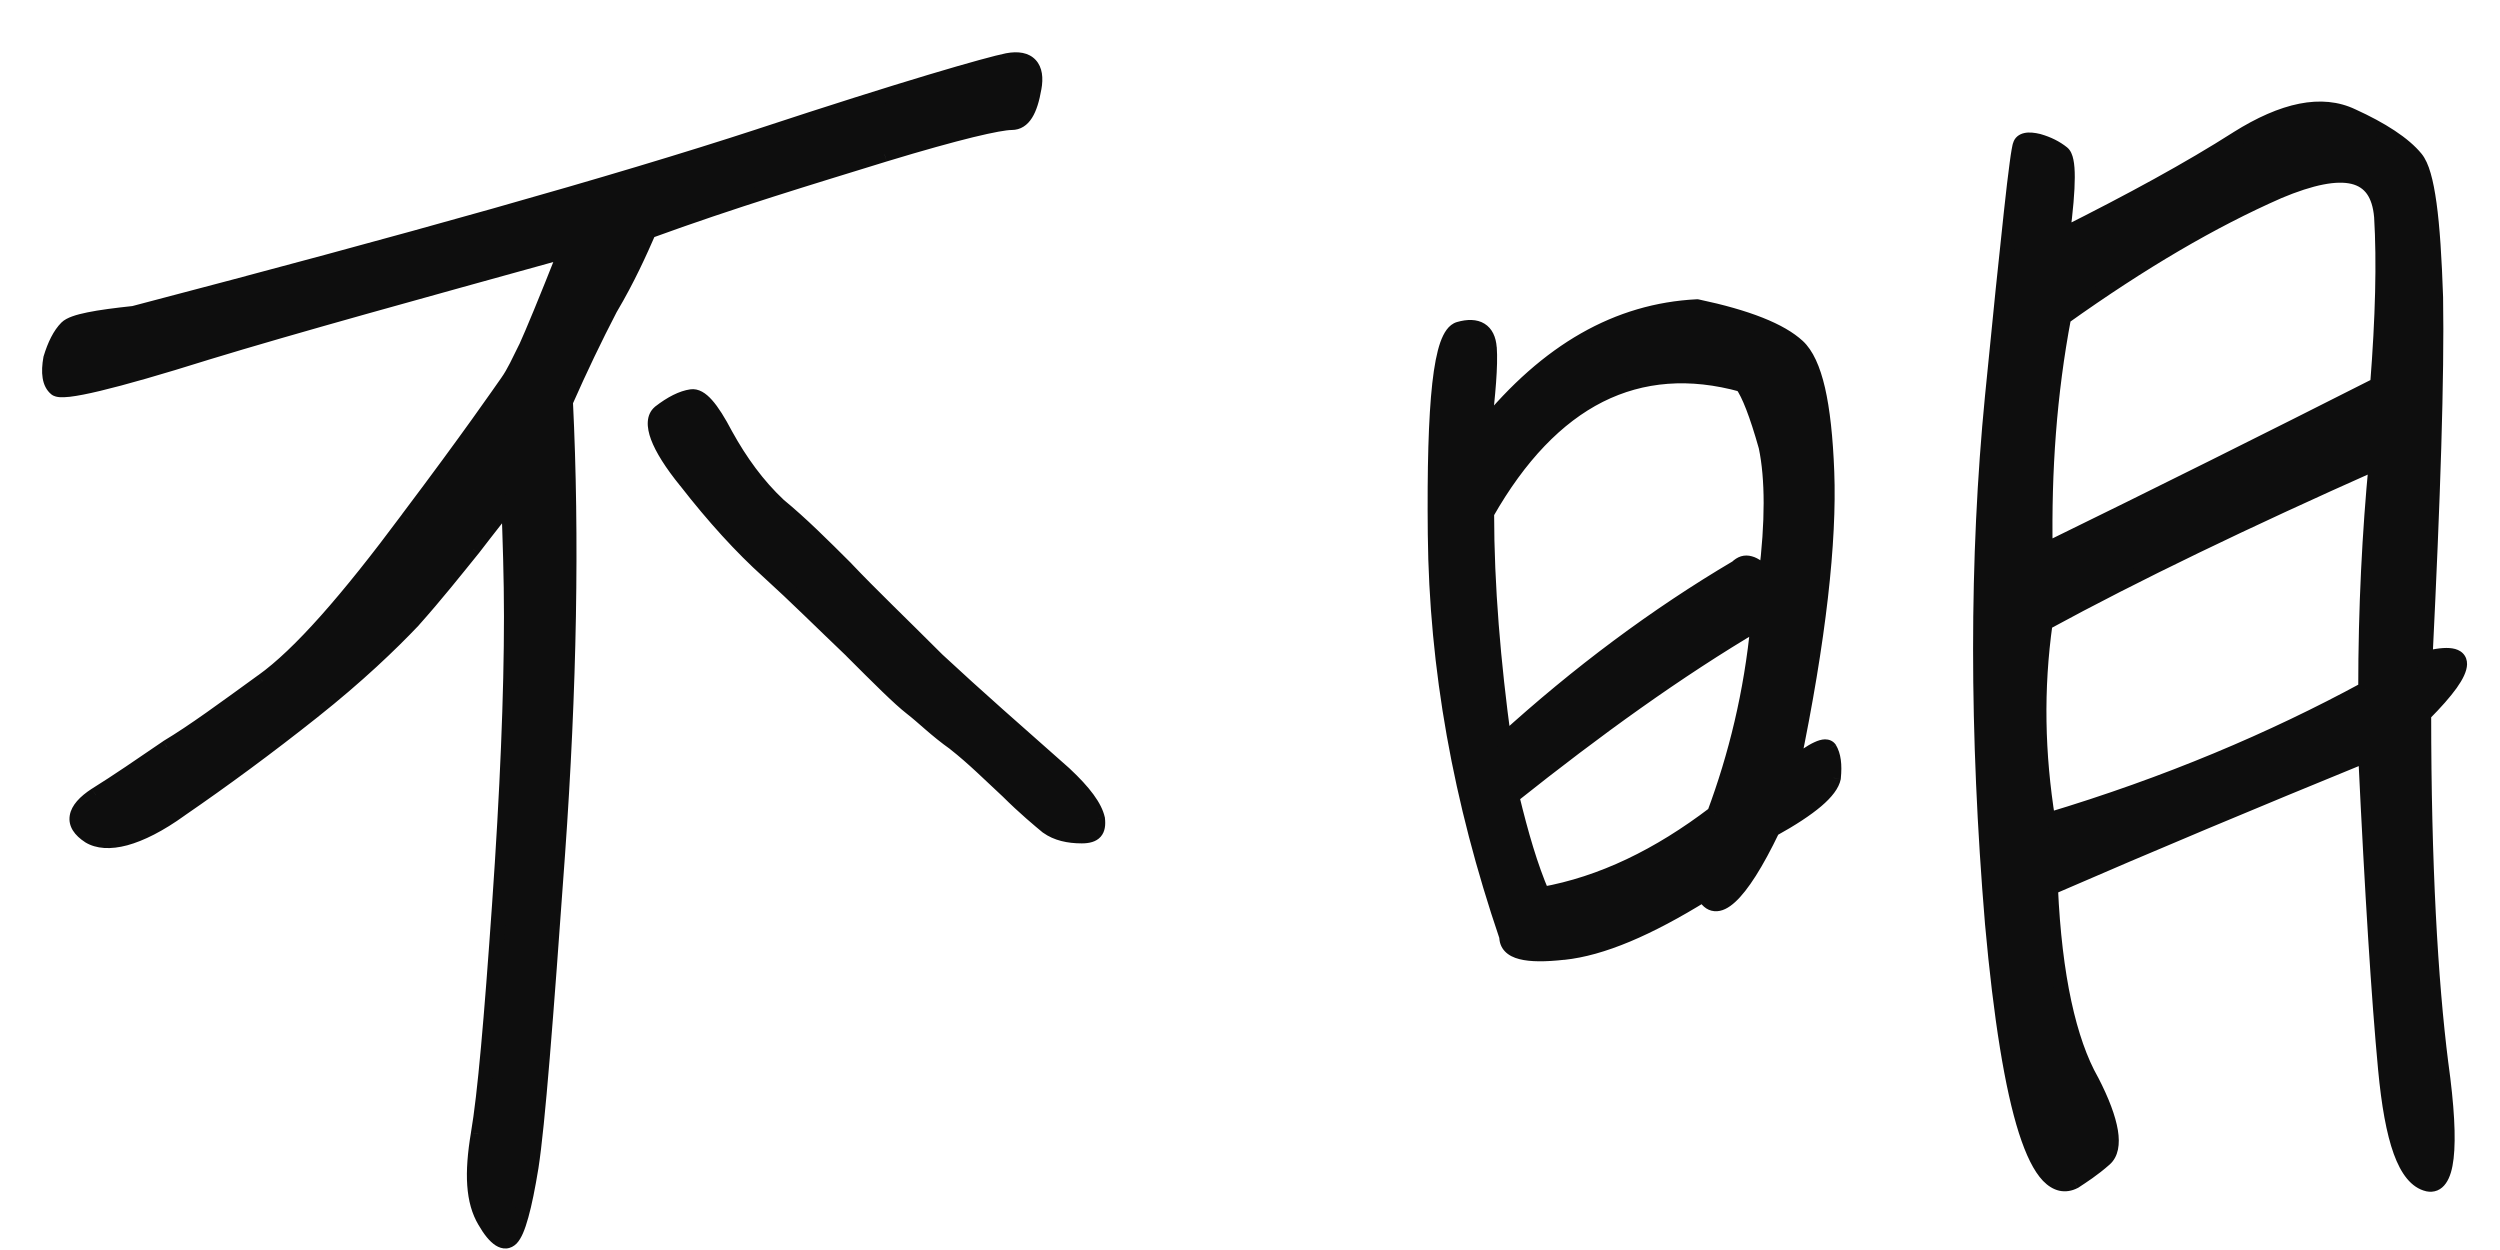
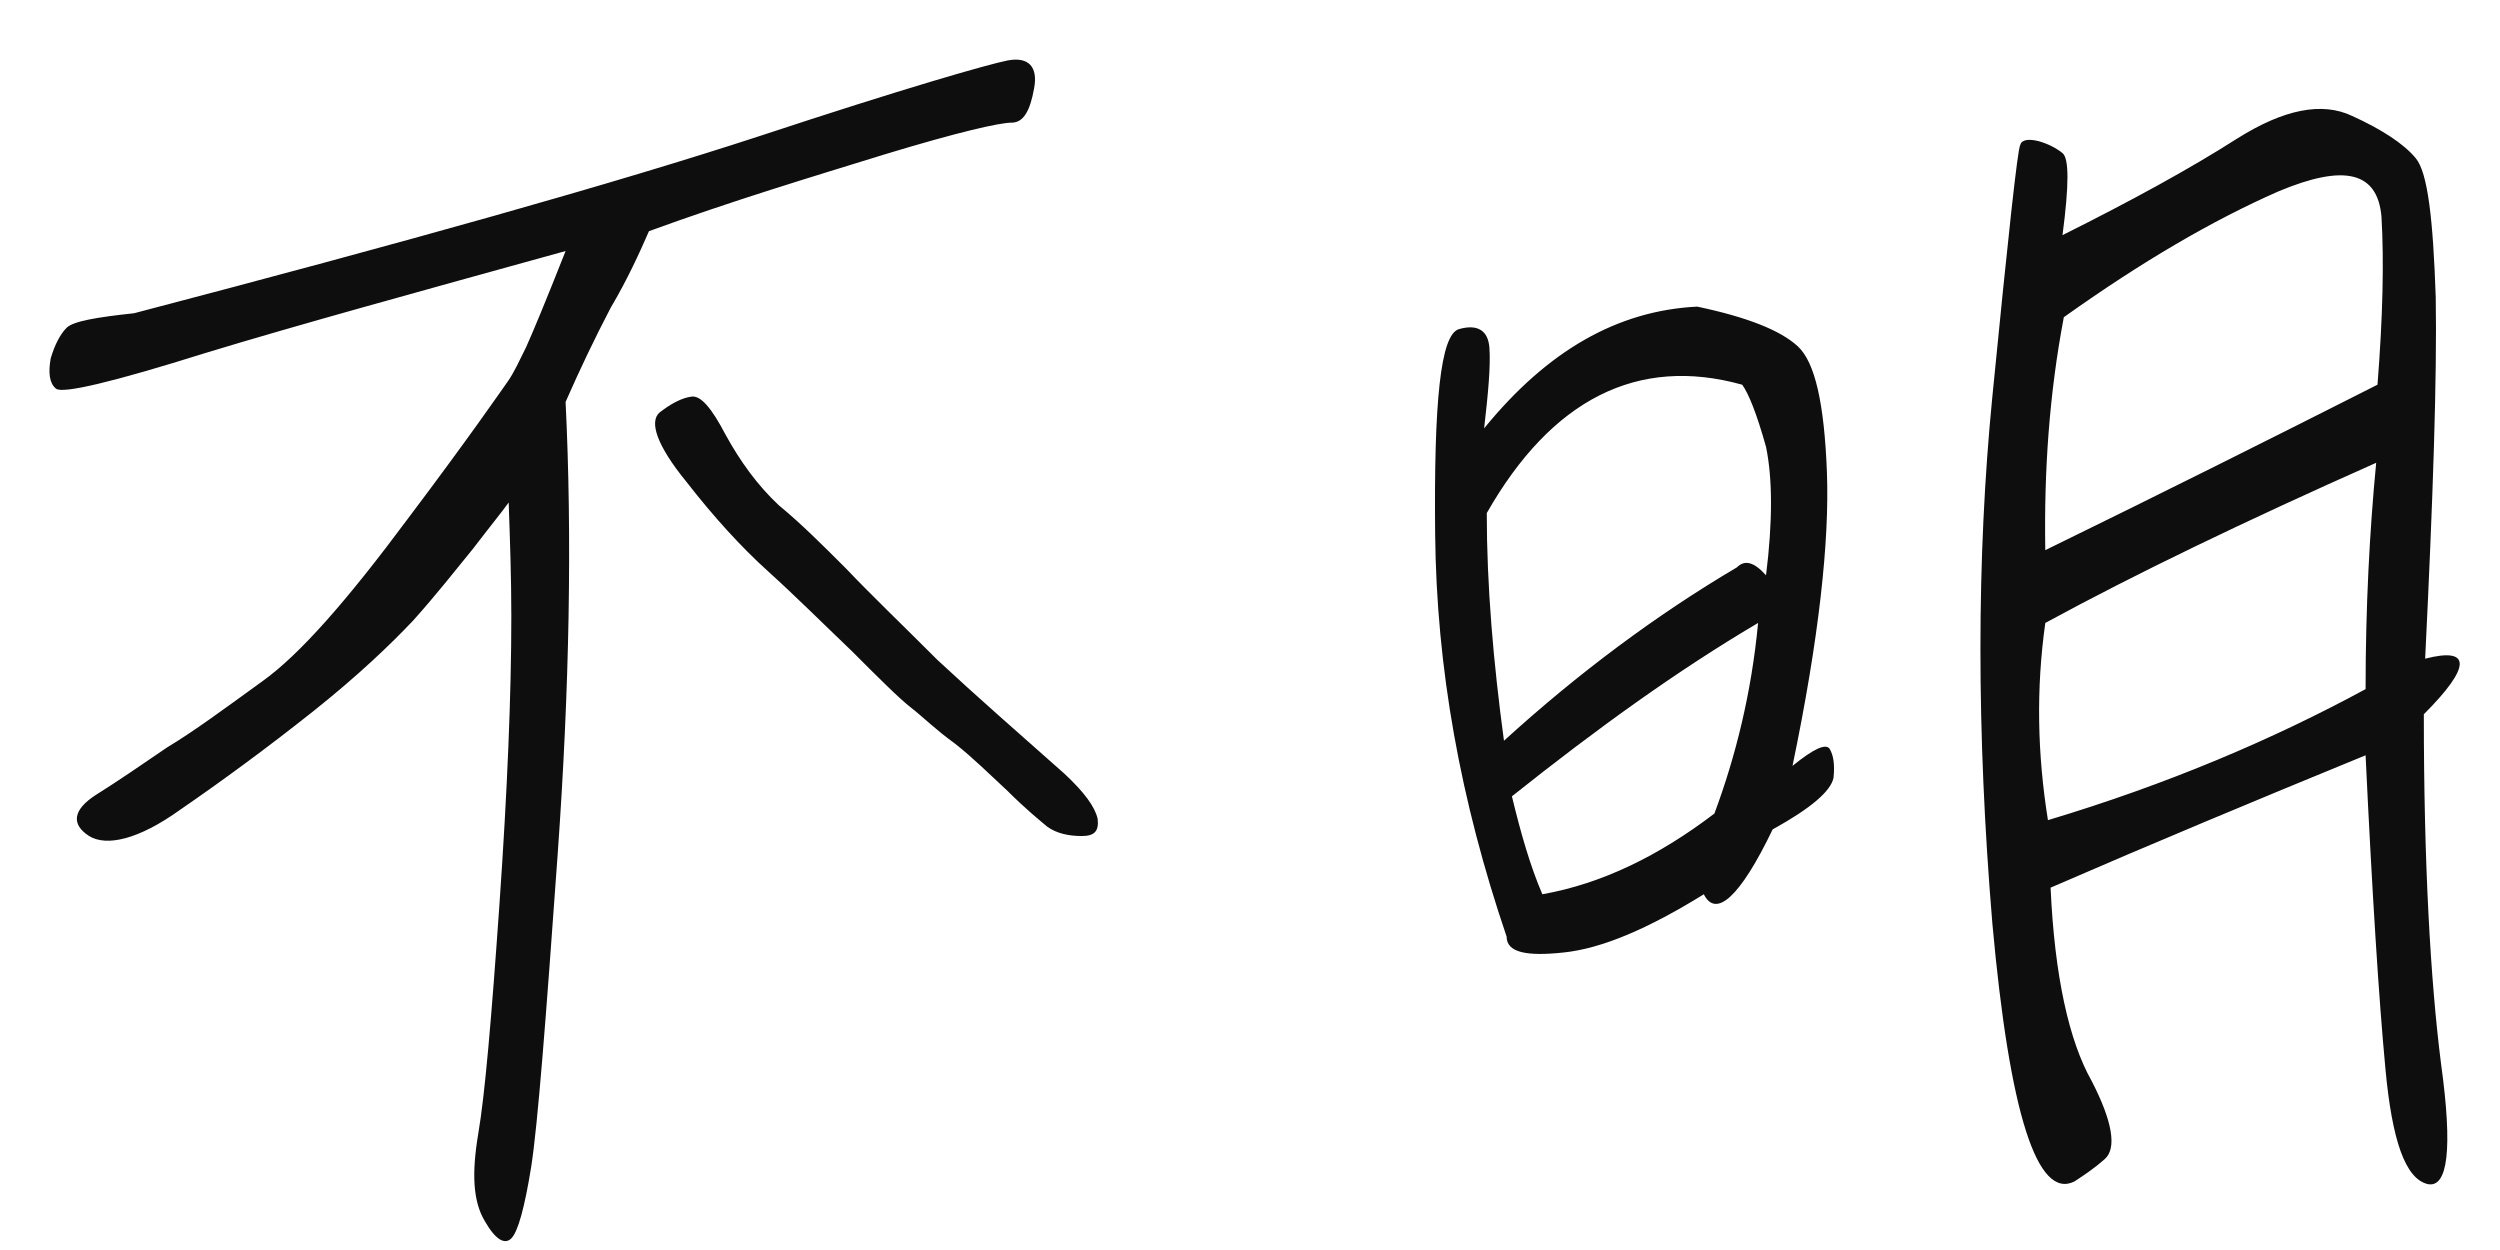
<svg xmlns="http://www.w3.org/2000/svg" width="34" height="17" viewBox="0 0 34 17" fill="none">
  <path d="M6.954 8.382C6.954 9.444 6.9 10.758 6.792 12.306C6.684 13.854 6.594 14.898 6.504 15.42C6.414 15.96 6.432 16.338 6.594 16.608C6.738 16.86 6.864 16.932 6.954 16.842C7.044 16.752 7.134 16.428 7.224 15.87C7.314 15.294 7.422 13.89 7.584 11.622C7.746 9.354 7.782 7.302 7.692 5.466C7.89 5.016 8.088 4.602 8.304 4.188C8.538 3.792 8.7 3.432 8.826 3.144C9.96 2.73 11.04 2.406 12.03 2.1C13.038 1.794 13.596 1.668 13.758 1.668C13.92 1.668 14.01 1.506 14.064 1.2C14.118 0.912 13.992 0.768 13.704 0.822C13.434 0.876 12.3 1.2 10.338 1.848C8.358 2.496 5.532 3.288 1.824 4.26C1.32 4.314 0.996 4.368 0.906 4.458C0.816 4.548 0.744 4.692 0.69 4.872C0.654 5.07 0.672 5.214 0.762 5.286C0.852 5.358 1.536 5.196 2.796 4.8C4.038 4.422 5.676 3.972 7.692 3.414C7.422 4.098 7.242 4.53 7.152 4.728C7.062 4.908 6.99 5.07 6.9 5.196C6.81 5.322 6.378 5.952 5.55 7.05C4.722 8.166 4.074 8.904 3.57 9.264C3.048 9.642 2.634 9.948 2.274 10.164C1.932 10.398 1.59 10.632 1.302 10.812C0.996 11.01 0.96 11.208 1.212 11.37C1.446 11.514 1.878 11.424 2.454 11.01C3.03 10.614 3.642 10.164 4.254 9.678C4.866 9.192 5.316 8.76 5.622 8.436C5.928 8.094 6.198 7.752 6.432 7.464C6.666 7.158 6.828 6.96 6.918 6.834C6.936 7.338 6.954 7.86 6.954 8.382ZM14.478 10.524C13.848 9.966 13.272 9.462 12.75 8.976C12.246 8.472 11.832 8.076 11.508 7.734C11.184 7.41 10.896 7.122 10.59 6.87C10.302 6.6 10.068 6.276 9.87 5.916C9.672 5.538 9.528 5.376 9.402 5.394C9.276 5.412 9.132 5.484 8.97 5.61C8.826 5.736 8.934 6.06 9.33 6.546C9.708 7.032 10.086 7.446 10.446 7.77C10.824 8.112 11.184 8.472 11.58 8.85C11.958 9.228 12.228 9.498 12.39 9.624C12.552 9.75 12.732 9.93 12.984 10.11C13.236 10.308 13.47 10.542 13.704 10.758C13.938 10.992 14.136 11.154 14.244 11.244C14.37 11.334 14.532 11.37 14.712 11.37C14.892 11.37 14.946 11.298 14.928 11.136C14.892 10.974 14.748 10.776 14.478 10.524ZM28.212 16.068C28.32 15.996 28.464 15.906 28.626 15.762C28.788 15.618 28.734 15.258 28.446 14.7C28.14 14.16 27.942 13.278 27.888 12.072C29.256 11.478 30.678 10.884 32.172 10.272C32.262 12.162 32.352 13.584 32.442 14.538C32.532 15.51 32.712 16.032 33.018 16.104C33.288 16.158 33.36 15.636 33.198 14.466C33.054 13.332 32.964 11.748 32.964 9.714C33.612 9.066 33.612 8.796 32.982 8.958C33.09 6.762 33.144 5.124 33.126 4.044C33.09 2.982 33.018 2.352 32.856 2.154C32.694 1.956 32.388 1.758 31.992 1.578C31.578 1.38 31.056 1.488 30.426 1.884C29.778 2.298 28.986 2.73 28.05 3.198C28.14 2.514 28.14 2.154 28.05 2.082C27.96 2.01 27.852 1.956 27.726 1.92C27.582 1.884 27.492 1.902 27.474 1.974C27.438 2.046 27.312 3.198 27.096 5.394C26.88 7.59 26.88 9.966 27.096 12.558C27.33 15.15 27.708 16.32 28.212 16.068ZM28.068 4.314C29.13 3.558 30.084 3 30.984 2.604C31.884 2.226 32.334 2.334 32.388 2.946C32.424 3.558 32.406 4.314 32.334 5.232C30.876 5.97 29.364 6.726 27.816 7.482C27.798 6.402 27.87 5.358 28.068 4.314ZM27.816 8.472C29.04 7.806 30.534 7.086 32.316 6.294C32.226 7.23 32.172 8.256 32.172 9.372C30.912 10.056 29.472 10.668 27.852 11.154C27.708 10.254 27.69 9.372 27.816 8.472ZM20.49 12.738C20.49 12.954 20.76 13.008 21.264 12.954C21.786 12.9 22.416 12.63 23.172 12.162C23.334 12.486 23.658 12.216 24.108 11.28C24.63 10.992 24.9 10.758 24.936 10.578C24.954 10.398 24.936 10.272 24.882 10.182C24.828 10.11 24.666 10.182 24.378 10.416C24.738 8.688 24.882 7.356 24.846 6.42C24.81 5.484 24.684 4.926 24.45 4.71C24.216 4.494 23.766 4.314 23.082 4.17C22.002 4.224 21.048 4.764 20.184 5.826C20.238 5.358 20.274 4.98 20.256 4.728C20.238 4.494 20.094 4.404 19.842 4.476C19.59 4.548 19.5 5.466 19.518 7.266C19.536 9.084 19.86 10.884 20.49 12.738ZM23.316 11.064C22.56 11.64 21.786 12.018 20.976 12.162C20.814 11.784 20.688 11.352 20.562 10.83C21.714 9.912 22.812 9.12 23.91 8.472C23.82 9.426 23.604 10.29 23.316 11.064ZM20.22 6.978C21.102 5.43 22.272 4.836 23.694 5.232C23.784 5.358 23.892 5.628 24.018 6.078C24.108 6.51 24.108 7.104 24.018 7.824C23.856 7.644 23.73 7.608 23.622 7.716C22.524 8.364 21.462 9.156 20.454 10.074C20.31 9.012 20.22 7.968 20.22 6.978Z" fill="#0E0E0E" />
-   <path d="M6.792 12.306L6.892 12.313L6.892 12.313L6.792 12.306ZM6.504 15.42L6.405 15.403L6.405 15.404L6.504 15.42ZM6.594 16.608L6.681 16.558L6.68 16.557L6.594 16.608ZM6.954 16.842L6.883 16.771L6.883 16.771L6.954 16.842ZM7.224 15.87L7.323 15.886L7.323 15.886L7.224 15.87ZM7.584 11.622L7.684 11.629L7.684 11.629L7.584 11.622ZM7.692 5.466L7.6 5.426L7.591 5.447L7.592 5.471L7.692 5.466ZM8.304 4.188L8.218 4.137L8.215 4.142L8.304 4.188ZM8.826 3.144L8.792 3.05L8.751 3.065L8.734 3.104L8.826 3.144ZM12.03 2.1L12.001 2.004L12 2.005L12.03 2.1ZM14.064 1.2L13.966 1.182L13.965 1.183L14.064 1.2ZM13.704 0.822L13.685 0.724L13.684 0.724L13.704 0.822ZM10.338 1.848L10.369 1.943L10.369 1.943L10.338 1.848ZM1.824 4.26L1.834 4.36L1.842 4.359L1.849 4.357L1.824 4.26ZM0.69 4.872L0.593 4.843L0.591 4.854L0.69 4.872ZM2.796 4.8L2.767 4.704L2.766 4.705L2.796 4.8ZM7.692 3.414L7.785 3.451L7.858 3.264L7.665 3.318L7.692 3.414ZM7.152 4.728L7.241 4.773L7.243 4.769L7.152 4.728ZM6.9 5.196L6.981 5.254L6.981 5.254L6.9 5.196ZM5.55 7.05L5.47 6.99L5.47 6.991L5.55 7.05ZM3.57 9.264L3.512 9.183L3.511 9.183L3.57 9.264ZM2.274 10.164L2.222 10.078L2.217 10.082L2.274 10.164ZM1.302 10.812L1.249 10.727L1.247 10.728L1.302 10.812ZM1.212 11.37L1.158 11.454L1.159 11.455L1.212 11.37ZM2.454 11.01L2.397 10.928L2.395 10.929L2.454 11.01ZM4.254 9.678L4.192 9.6L4.192 9.6L4.254 9.678ZM5.622 8.436L5.695 8.505L5.696 8.503L5.622 8.436ZM6.432 7.464L6.509 7.527L6.511 7.525L6.432 7.464ZM6.918 6.834L7.018 6.831L7.007 6.537L6.836 6.776L6.918 6.834ZM14.478 10.524L14.546 10.451L14.544 10.449L14.478 10.524ZM12.75 8.976L12.679 9.047L12.682 9.049L12.75 8.976ZM11.508 7.734L11.58 7.665L11.579 7.663L11.508 7.734ZM10.59 6.87L10.521 6.943L10.526 6.947L10.59 6.87ZM9.87 5.916L9.781 5.963L9.782 5.964L9.87 5.916ZM9.402 5.394L9.416 5.493L9.416 5.493L9.402 5.394ZM8.97 5.61L8.908 5.531L8.904 5.535L8.97 5.61ZM9.33 6.546L9.409 6.485L9.407 6.483L9.33 6.546ZM10.446 7.77L10.513 7.696L10.513 7.696L10.446 7.77ZM11.58 8.85L11.65 8.779L11.649 8.778L11.58 8.85ZM12.984 10.11L13.046 10.031L13.042 10.029L12.984 10.11ZM13.704 10.758L13.775 10.687L13.772 10.685L13.704 10.758ZM14.244 11.244L14.18 11.321L14.186 11.325L14.244 11.244ZM14.928 11.136L15.028 11.125L15.025 11.114L14.928 11.136ZM6.854 8.382C6.854 9.441 6.8 10.752 6.692 12.299L6.892 12.313C7 10.764 7.054 9.447 7.054 8.382H6.854ZM6.692 12.299C6.584 13.849 6.494 14.887 6.405 15.403L6.602 15.437C6.693 14.909 6.784 13.859 6.892 12.313L6.692 12.299ZM6.405 15.404C6.314 15.948 6.327 16.357 6.508 16.66L6.68 16.557C6.537 16.319 6.513 15.972 6.602 15.437L6.405 15.404ZM6.507 16.658C6.581 16.787 6.659 16.886 6.741 16.938C6.784 16.965 6.833 16.983 6.887 16.979C6.942 16.975 6.989 16.949 7.025 16.913L6.883 16.771C6.878 16.776 6.875 16.778 6.874 16.779C6.873 16.779 6.873 16.779 6.873 16.779C6.873 16.779 6.873 16.779 6.872 16.779C6.872 16.779 6.871 16.779 6.867 16.778C6.863 16.777 6.856 16.774 6.847 16.769C6.808 16.744 6.751 16.681 6.681 16.558L6.507 16.658ZM7.025 16.913C7.06 16.877 7.089 16.826 7.113 16.771C7.138 16.713 7.162 16.642 7.185 16.558C7.232 16.391 7.277 16.167 7.323 15.886L7.125 15.854C7.08 16.132 7.036 16.348 6.992 16.505C6.971 16.583 6.95 16.645 6.93 16.691C6.909 16.739 6.892 16.762 6.883 16.771L7.025 16.913ZM7.323 15.886C7.413 15.304 7.522 13.895 7.684 11.629L7.484 11.615C7.322 13.886 7.214 15.284 7.125 15.855L7.323 15.886ZM7.684 11.629C7.846 9.358 7.882 7.302 7.792 5.461L7.592 5.471C7.682 7.302 7.646 9.35 7.484 11.615L7.684 11.629ZM7.783 5.506C7.981 5.058 8.178 4.646 8.392 4.234L8.215 4.142C7.998 4.558 7.799 4.974 7.6 5.426L7.783 5.506ZM8.39 4.239C8.627 3.838 8.791 3.473 8.917 3.184L8.734 3.104C8.609 3.391 8.449 3.747 8.218 4.137L8.39 4.239ZM8.86 3.238C9.991 2.825 11.068 2.502 12.059 2.196L12 2.005C11.011 2.31 9.928 2.635 8.792 3.05L8.86 3.238ZM12.059 2.196C12.562 2.043 12.951 1.936 13.235 1.866C13.523 1.796 13.691 1.768 13.758 1.768V1.568C13.663 1.568 13.471 1.603 13.187 1.672C12.899 1.743 12.506 1.851 12.001 2.004L12.059 2.196ZM13.758 1.768C13.881 1.768 13.973 1.703 14.036 1.602C14.096 1.507 14.135 1.374 14.162 1.217L13.965 1.183C13.939 1.332 13.906 1.434 13.867 1.496C13.831 1.552 13.797 1.568 13.758 1.568V1.768ZM14.162 1.219C14.191 1.063 14.178 0.915 14.085 0.815C13.99 0.713 13.844 0.694 13.685 0.724L13.722 0.92C13.852 0.896 13.912 0.923 13.939 0.951C13.967 0.982 13.99 1.049 13.966 1.182L14.162 1.219ZM13.684 0.724C13.407 0.779 12.267 1.106 10.306 1.753L10.369 1.943C12.333 1.295 13.461 0.973 13.723 0.92L13.684 0.724ZM10.307 1.753C8.33 2.4 5.506 3.191 1.798 4.163L1.849 4.357C5.557 3.385 8.386 2.592 10.369 1.943L10.307 1.753ZM1.813 4.161C1.561 4.188 1.35 4.215 1.19 4.248C1.11 4.264 1.04 4.282 0.982 4.303C0.927 4.323 0.873 4.349 0.835 4.387L0.977 4.529C0.984 4.522 1.004 4.508 1.051 4.491C1.095 4.475 1.154 4.459 1.229 4.444C1.38 4.413 1.583 4.386 1.834 4.36L1.813 4.161ZM0.835 4.387C0.728 4.494 0.65 4.657 0.594 4.843L0.786 4.901C0.838 4.728 0.903 4.602 0.977 4.529L0.835 4.387ZM0.591 4.854C0.572 4.959 0.566 5.057 0.58 5.142C0.594 5.229 0.63 5.308 0.699 5.364L0.824 5.208C0.804 5.192 0.786 5.163 0.777 5.11C0.769 5.056 0.771 4.983 0.788 4.89L0.591 4.854ZM0.699 5.364C0.737 5.394 0.785 5.4 0.818 5.402C0.856 5.404 0.901 5.401 0.952 5.396C1.054 5.384 1.192 5.357 1.363 5.316C1.706 5.234 2.195 5.094 2.826 4.896L2.766 4.705C2.137 4.902 1.653 5.041 1.317 5.121C1.148 5.162 1.019 5.186 0.929 5.197C0.883 5.202 0.851 5.204 0.829 5.202C0.802 5.201 0.809 5.196 0.824 5.208L0.699 5.364ZM2.825 4.896C4.065 4.518 5.702 4.069 7.718 3.51L7.665 3.318C5.65 3.876 4.01 4.326 2.767 4.704L2.825 4.896ZM7.599 3.377C7.329 4.061 7.15 4.491 7.061 4.687L7.243 4.769C7.334 4.569 7.515 4.135 7.785 3.451L7.599 3.377ZM7.062 4.683C6.969 4.87 6.902 5.02 6.818 5.138L6.981 5.254C7.077 5.12 7.155 4.946 7.241 4.773L7.062 4.683ZM6.818 5.138C6.728 5.265 6.297 5.893 5.47 6.99L5.63 7.11C6.459 6.011 6.892 5.379 6.981 5.254L6.818 5.138ZM5.47 6.991C4.641 8.107 4.001 8.833 3.512 9.183L3.628 9.345C4.146 8.975 4.802 8.225 5.63 7.11L5.47 6.991ZM3.511 9.183C2.987 9.563 2.578 9.865 2.222 10.078L2.325 10.25C2.69 10.031 3.109 9.722 3.628 9.345L3.511 9.183ZM2.217 10.082C1.875 10.316 1.535 10.549 1.249 10.727L1.355 10.897C1.645 10.716 1.989 10.48 2.33 10.247L2.217 10.082ZM1.247 10.728C1.09 10.83 0.972 10.95 0.949 11.088C0.923 11.241 1.018 11.364 1.158 11.454L1.266 11.286C1.154 11.214 1.14 11.157 1.146 11.121C1.155 11.071 1.208 10.992 1.356 10.896L1.247 10.728ZM1.159 11.455C1.309 11.547 1.507 11.556 1.731 11.496C1.955 11.435 2.218 11.303 2.512 11.091L2.395 10.929C2.113 11.132 1.872 11.251 1.679 11.303C1.484 11.355 1.349 11.337 1.264 11.285L1.159 11.455ZM2.51 11.092C3.088 10.695 3.702 10.244 4.316 9.756L4.192 9.6C3.581 10.084 2.971 10.533 2.397 10.928L2.51 11.092ZM4.316 9.756C4.932 9.267 5.385 8.832 5.695 8.505L5.549 8.367C5.246 8.688 4.8 9.117 4.192 9.6L4.316 9.756ZM5.696 8.503C6.004 8.158 6.277 7.814 6.509 7.527L6.354 7.401C6.119 7.69 5.851 8.03 5.547 8.369L5.696 8.503ZM6.511 7.525C6.742 7.223 6.908 7.02 6.999 6.892L6.836 6.776C6.747 6.901 6.59 7.093 6.352 7.403L6.511 7.525ZM6.818 6.838C6.836 7.342 6.854 7.862 6.854 8.382H7.054C7.054 7.858 7.036 7.334 7.018 6.831L6.818 6.838ZM14.544 10.449C13.913 9.891 13.339 9.388 12.818 8.903L12.682 9.049C13.205 9.536 13.782 10.042 14.412 10.599L14.544 10.449ZM12.82 8.905C12.314 8.399 11.903 8.006 11.58 7.665L11.435 7.803C11.76 8.146 12.178 8.545 12.679 9.047L12.82 8.905ZM11.579 7.663C11.255 7.34 10.964 7.049 10.653 6.793L10.526 6.947C10.828 7.196 11.112 7.48 11.437 7.805L11.579 7.663ZM10.658 6.797C10.38 6.536 10.152 6.221 9.957 5.868L9.782 5.964C9.984 6.331 10.224 6.664 10.521 6.943L10.658 6.797ZM9.958 5.87C9.858 5.679 9.768 5.535 9.683 5.44C9.601 5.348 9.503 5.279 9.388 5.295L9.416 5.493C9.427 5.492 9.463 5.494 9.534 5.573C9.602 5.649 9.683 5.775 9.781 5.963L9.958 5.87ZM9.388 5.295C9.237 5.317 9.077 5.4 8.908 5.531L9.031 5.689C9.187 5.568 9.315 5.508 9.416 5.493L9.388 5.295ZM8.904 5.535C8.782 5.642 8.792 5.812 8.854 5.978C8.918 6.15 9.052 6.363 9.252 6.609L9.407 6.483C9.212 6.243 9.094 6.051 9.041 5.908C8.986 5.759 9.014 5.705 9.036 5.685L8.904 5.535ZM9.251 6.607C9.632 7.097 10.014 7.516 10.379 7.844L10.513 7.696C10.158 7.377 9.784 6.967 9.409 6.485L9.251 6.607ZM10.379 7.844C10.755 8.185 11.112 8.542 11.511 8.922L11.649 8.778C11.255 8.402 10.892 8.039 10.513 7.696L10.379 7.844ZM11.509 8.921C11.884 9.296 12.16 9.572 12.328 9.703L12.451 9.545C12.296 9.424 12.031 9.16 11.65 8.779L11.509 8.921ZM12.328 9.703C12.407 9.764 12.489 9.837 12.588 9.923C12.685 10.007 12.796 10.099 12.926 10.191L13.042 10.029C12.919 9.941 12.814 9.854 12.718 9.771C12.624 9.69 12.535 9.61 12.451 9.545L12.328 9.703ZM12.922 10.189C13.17 10.383 13.398 10.612 13.636 10.832L13.772 10.685C13.542 10.472 13.302 10.233 13.046 10.031L12.922 10.189ZM13.633 10.829C13.871 11.066 14.072 11.231 14.18 11.321L14.308 11.167C14.2 11.077 14.005 10.918 13.774 10.687L13.633 10.829ZM14.186 11.325C14.335 11.432 14.52 11.47 14.712 11.47V11.27C14.544 11.27 14.405 11.236 14.302 11.163L14.186 11.325ZM14.712 11.47C14.81 11.47 14.906 11.451 14.969 11.38C15.032 11.309 15.037 11.213 15.027 11.125L14.828 11.147C14.837 11.221 14.824 11.242 14.819 11.248C14.815 11.253 14.794 11.27 14.712 11.27V11.47ZM15.025 11.114C14.982 10.92 14.817 10.704 14.546 10.451L14.41 10.597C14.678 10.848 14.801 11.028 14.83 11.158L15.025 11.114ZM28.212 16.068L28.257 16.158L28.267 16.151L28.212 16.068ZM28.626 15.762L28.692 15.837L28.626 15.762ZM28.446 14.7L28.535 14.654L28.533 14.651L28.446 14.7ZM27.888 12.072L27.848 11.98L27.785 12.008L27.788 12.077L27.888 12.072ZM32.172 10.272L32.272 10.267L32.265 10.126L32.134 10.18L32.172 10.272ZM32.442 14.538L32.541 14.529L32.541 14.529L32.442 14.538ZM33.018 16.104L32.995 16.201L32.998 16.202L33.018 16.104ZM33.198 14.466L33.099 14.479L33.099 14.48L33.198 14.466ZM32.964 9.714L32.893 9.643L32.864 9.673V9.714H32.964ZM32.982 8.958L32.882 8.953L32.875 9.089L33.007 9.055L32.982 8.958ZM33.126 4.044L33.226 4.042L33.226 4.041L33.126 4.044ZM32.856 2.154L32.933 2.091L32.933 2.091L32.856 2.154ZM31.992 1.578L31.949 1.668L31.95 1.669L31.992 1.578ZM30.426 1.884L30.373 1.799L30.372 1.8L30.426 1.884ZM28.05 3.198L27.951 3.185L27.926 3.372L28.095 3.288L28.05 3.198ZM27.726 1.92L27.753 1.824L27.75 1.823L27.726 1.92ZM27.474 1.974L27.563 2.019L27.568 2.009L27.571 1.998L27.474 1.974ZM27.096 5.394L26.996 5.384L26.996 5.384L27.096 5.394ZM27.096 12.558L26.996 12.566L26.996 12.567L27.096 12.558ZM28.068 4.314L28.01 4.233L27.977 4.256L27.97 4.295L28.068 4.314ZM30.984 2.604L30.945 2.512L30.944 2.513L30.984 2.604ZM32.388 2.946L32.488 2.94L32.487 2.937L32.388 2.946ZM32.334 5.232L32.379 5.321L32.429 5.296L32.434 5.24L32.334 5.232ZM27.816 7.482L27.716 7.484L27.718 7.641L27.86 7.572L27.816 7.482ZM27.816 8.472L27.768 8.384L27.724 8.408L27.717 8.458L27.816 8.472ZM32.316 6.294L32.415 6.304L32.432 6.133L32.275 6.203L32.316 6.294ZM32.172 9.372L32.219 9.46L32.272 9.432V9.372H32.172ZM27.852 11.154L27.753 11.17L27.771 11.283L27.881 11.25L27.852 11.154ZM20.49 12.738H20.59V12.722L20.584 12.706L20.49 12.738ZM21.264 12.954L21.253 12.855L21.253 12.855L21.264 12.954ZM23.172 12.162L23.261 12.117L23.212 12.019L23.119 12.077L23.172 12.162ZM24.108 11.28L24.059 11.193L24.032 11.208L24.018 11.237L24.108 11.28ZM24.936 10.578L25.034 10.598L25.035 10.588L24.936 10.578ZM24.882 10.182L24.968 10.13L24.962 10.122L24.882 10.182ZM24.378 10.416L24.28 10.396L24.223 10.671L24.441 10.494L24.378 10.416ZM24.846 6.42L24.946 6.416L24.946 6.416L24.846 6.42ZM24.45 4.71L24.382 4.784L24.382 4.784L24.45 4.71ZM23.082 4.17L23.102 4.072L23.09 4.07L23.077 4.07L23.082 4.17ZM20.184 5.826L20.084 5.815L20.045 6.155L20.261 5.889L20.184 5.826ZM20.256 4.728L20.356 4.721L20.355 4.72L20.256 4.728ZM19.518 7.266L19.618 7.265L19.618 7.265L19.518 7.266ZM23.316 11.064L23.376 11.144L23.399 11.126L23.41 11.099L23.316 11.064ZM20.976 12.162L20.884 12.201L20.915 12.274L20.993 12.261L20.976 12.162ZM20.562 10.83L20.5 10.752L20.45 10.792L20.465 10.854L20.562 10.83ZM23.91 8.472L24.009 8.481L24.028 8.286L23.859 8.386L23.91 8.472ZM20.22 6.978L20.133 6.929L20.12 6.952V6.978H20.22ZM23.694 5.232L23.775 5.174L23.755 5.145L23.721 5.136L23.694 5.232ZM24.018 6.078L24.116 6.058L24.114 6.051L24.018 6.078ZM24.018 7.824L23.944 7.891L24.09 8.054L24.117 7.837L24.018 7.824ZM23.622 7.716L23.673 7.802L23.683 7.796L23.692 7.787L23.622 7.716ZM20.454 10.074L20.355 10.088L20.38 10.276L20.521 10.148L20.454 10.074ZM28.267 16.151C28.373 16.081 28.524 15.986 28.692 15.837L28.559 15.687C28.404 15.826 28.266 15.912 28.156 15.985L28.267 16.151ZM28.692 15.837C28.812 15.73 28.834 15.559 28.803 15.37C28.771 15.177 28.681 14.937 28.535 14.654L28.357 14.746C28.499 15.021 28.579 15.24 28.606 15.403C28.633 15.569 28.602 15.65 28.559 15.687L28.692 15.837ZM28.533 14.651C28.238 14.132 28.041 13.268 27.988 12.068L27.788 12.077C27.842 13.288 28.041 14.189 28.359 14.749L28.533 14.651ZM27.928 12.164C29.295 11.57 30.716 10.976 32.21 10.365L32.134 10.18C30.64 10.792 29.217 11.386 27.848 11.98L27.928 12.164ZM32.072 10.277C32.162 12.167 32.252 13.591 32.342 14.547L32.541 14.529C32.452 13.577 32.362 12.157 32.272 10.267L32.072 10.277ZM32.342 14.547C32.388 15.036 32.456 15.419 32.555 15.693C32.652 15.96 32.79 16.153 32.995 16.201L33.041 16.007C32.94 15.983 32.835 15.879 32.743 15.625C32.653 15.376 32.586 15.012 32.541 14.529L32.342 14.547ZM32.998 16.202C33.048 16.212 33.099 16.21 33.148 16.19C33.196 16.17 33.235 16.135 33.264 16.093C33.321 16.013 33.353 15.896 33.369 15.756C33.402 15.472 33.378 15.039 33.297 14.452L33.099 14.48C33.18 15.063 33.2 15.476 33.17 15.732C33.155 15.863 33.129 15.939 33.101 15.978C33.088 15.995 33.078 16.002 33.071 16.005C33.065 16.007 33.055 16.01 33.037 16.006L32.998 16.202ZM33.297 14.454C33.154 13.325 33.064 11.746 33.064 9.714H32.864C32.864 11.751 32.954 13.339 33.099 14.479L33.297 14.454ZM33.035 9.785C33.198 9.621 33.324 9.478 33.41 9.358C33.492 9.243 33.55 9.131 33.552 9.034C33.553 8.98 33.536 8.926 33.494 8.884C33.455 8.845 33.403 8.826 33.352 8.818C33.252 8.802 33.117 8.82 32.957 8.861L33.007 9.055C33.162 9.015 33.263 9.006 33.32 9.015C33.347 9.02 33.354 9.027 33.353 9.026C33.35 9.023 33.352 9.021 33.352 9.031C33.352 9.062 33.328 9.129 33.247 9.242C33.17 9.349 33.053 9.483 32.893 9.643L33.035 9.785ZM33.082 8.963C33.19 6.767 33.244 5.126 33.226 4.042L33.026 4.046C33.044 5.122 32.99 6.757 32.882 8.953L33.082 8.963ZM33.226 4.041C33.208 3.509 33.181 3.082 33.137 2.762C33.115 2.602 33.089 2.466 33.057 2.356C33.026 2.247 32.986 2.156 32.933 2.091L32.778 2.217C32.806 2.252 32.837 2.313 32.865 2.412C32.893 2.508 32.918 2.634 32.939 2.789C32.981 3.098 33.008 3.517 33.026 4.047L33.226 4.041ZM32.933 2.091C32.756 1.874 32.433 1.669 32.033 1.487L31.95 1.669C32.343 1.847 32.631 2.038 32.778 2.217L32.933 2.091ZM32.035 1.488C31.573 1.267 31.012 1.398 30.373 1.799L30.479 1.969C31.1 1.578 31.582 1.493 31.949 1.668L32.035 1.488ZM30.372 1.8C29.728 2.211 28.94 2.641 28.005 3.109L28.095 3.288C29.032 2.819 29.828 2.385 30.48 1.968L30.372 1.8ZM28.149 3.211C28.194 2.868 28.217 2.602 28.217 2.411C28.217 2.315 28.212 2.235 28.198 2.17C28.186 2.111 28.163 2.045 28.112 2.004L27.987 2.16C27.981 2.155 27.992 2.161 28.003 2.211C28.012 2.256 28.017 2.321 28.017 2.411C28.017 2.588 27.995 2.844 27.951 3.185L28.149 3.211ZM28.112 2.004C28.011 1.923 27.89 1.863 27.753 1.824L27.698 2.016C27.813 2.049 27.909 2.098 27.987 2.16L28.112 2.004ZM27.75 1.823C27.672 1.804 27.596 1.795 27.532 1.809C27.462 1.824 27.397 1.868 27.377 1.95L27.571 1.998C27.57 2 27.569 2.003 27.565 2.006C27.563 2.009 27.564 2.006 27.573 2.004C27.594 2 27.636 2.001 27.702 2.017L27.75 1.823ZM27.384 1.929C27.376 1.946 27.371 1.966 27.369 1.978C27.365 1.993 27.361 2.013 27.358 2.035C27.35 2.079 27.341 2.14 27.331 2.217C27.31 2.37 27.284 2.591 27.253 2.877C27.19 3.449 27.104 4.286 26.996 5.384L27.195 5.404C27.303 4.306 27.389 3.469 27.452 2.899C27.483 2.613 27.509 2.395 27.529 2.243C27.539 2.167 27.548 2.109 27.555 2.069C27.558 2.048 27.561 2.033 27.564 2.023C27.567 2.009 27.567 2.011 27.563 2.019L27.384 1.929ZM26.996 5.384C26.78 7.587 26.78 9.969 26.996 12.566L27.195 12.55C26.98 9.963 26.98 7.593 27.195 5.404L26.996 5.384ZM26.996 12.567C27.113 13.864 27.267 14.814 27.457 15.41C27.552 15.706 27.659 15.928 27.785 16.06C27.85 16.127 27.924 16.175 28.007 16.194C28.092 16.212 28.177 16.198 28.256 16.157L28.167 15.979C28.121 16.002 28.083 16.006 28.05 15.998C28.016 15.991 27.975 15.969 27.93 15.921C27.836 15.824 27.74 15.638 27.648 15.349C27.465 14.775 27.312 13.844 27.195 12.549L26.996 12.567ZM28.126 4.396C29.184 3.642 30.132 3.088 31.024 2.696L30.944 2.513C30.036 2.912 29.076 3.474 28.01 4.233L28.126 4.396ZM31.023 2.696C31.47 2.508 31.781 2.453 31.98 2.501C32.074 2.524 32.142 2.57 32.191 2.639C32.241 2.71 32.276 2.813 32.288 2.955L32.487 2.937C32.473 2.773 32.431 2.633 32.354 2.524C32.275 2.412 32.164 2.34 32.027 2.307C31.761 2.242 31.397 2.322 30.945 2.512L31.023 2.696ZM32.288 2.952C32.324 3.558 32.306 4.309 32.234 5.224L32.434 5.24C32.506 4.319 32.524 3.558 32.488 2.94L32.288 2.952ZM32.289 5.143C30.831 5.881 29.319 6.636 27.772 7.392L27.86 7.572C29.408 6.816 30.921 6.059 32.379 5.321L32.289 5.143ZM27.916 7.48C27.898 6.406 27.97 5.369 28.166 4.333L27.97 4.295C27.77 5.347 27.698 6.398 27.716 7.484L27.916 7.48ZM27.864 8.56C29.084 7.896 30.576 7.177 32.356 6.385L32.275 6.203C30.492 6.995 28.995 7.717 27.768 8.384L27.864 8.56ZM32.216 6.285C32.126 7.224 32.072 8.253 32.072 9.372H32.272C32.272 8.259 32.326 7.237 32.415 6.304L32.216 6.285ZM32.124 9.284C30.87 9.965 29.437 10.574 27.823 11.058L27.881 11.25C29.507 10.762 30.953 10.147 32.219 9.46L32.124 9.284ZM27.951 11.138C27.808 10.247 27.79 9.375 27.915 8.486L27.717 8.458C27.589 9.369 27.608 10.261 27.753 11.17L27.951 11.138ZM20.39 12.738C20.39 12.815 20.415 12.885 20.468 12.94C20.518 12.992 20.587 13.025 20.663 13.044C20.812 13.083 21.021 13.081 21.274 13.053L21.253 12.855C21.003 12.882 20.825 12.88 20.713 12.851C20.658 12.836 20.628 12.818 20.612 12.801C20.599 12.787 20.59 12.769 20.59 12.738H20.39ZM21.274 13.054C21.819 12.997 22.465 12.717 23.224 12.247L23.119 12.077C22.367 12.543 21.753 12.803 21.253 12.855L21.274 13.054ZM23.082 12.207C23.13 12.302 23.204 12.382 23.314 12.392C23.417 12.402 23.514 12.345 23.599 12.267C23.772 12.109 23.973 11.792 24.198 11.323L24.018 11.237C23.793 11.704 23.606 11.99 23.464 12.12C23.392 12.186 23.35 12.195 23.332 12.193C23.322 12.192 23.295 12.184 23.261 12.117L23.082 12.207ZM24.156 11.368C24.42 11.222 24.624 11.088 24.769 10.965C24.91 10.845 25.009 10.722 25.034 10.598L24.838 10.559C24.827 10.614 24.773 10.699 24.639 10.812C24.509 10.923 24.318 11.05 24.059 11.193L24.156 11.368ZM25.035 10.588C25.054 10.4 25.038 10.248 24.968 10.131L24.796 10.233C24.834 10.296 24.854 10.396 24.836 10.568L25.035 10.588ZM24.962 10.122C24.925 10.073 24.872 10.055 24.82 10.055C24.772 10.056 24.723 10.072 24.676 10.094C24.581 10.137 24.46 10.22 24.315 10.338L24.441 10.494C24.583 10.378 24.688 10.308 24.759 10.275C24.796 10.259 24.815 10.255 24.822 10.255C24.824 10.255 24.811 10.255 24.802 10.242L24.962 10.122ZM24.476 10.437C24.836 8.705 24.982 7.364 24.946 6.416L24.746 6.424C24.781 7.348 24.639 8.671 24.28 10.396L24.476 10.437ZM24.946 6.416C24.928 5.945 24.887 5.565 24.82 5.273C24.753 4.984 24.657 4.766 24.518 4.637L24.382 4.784C24.476 4.871 24.561 5.04 24.625 5.318C24.688 5.592 24.728 5.959 24.746 6.424L24.946 6.416ZM24.518 4.637C24.262 4.401 23.788 4.217 23.102 4.072L23.061 4.268C23.743 4.412 24.169 4.587 24.382 4.784L24.518 4.637ZM23.077 4.07C21.962 4.126 20.983 4.685 20.106 5.763L20.261 5.889C21.112 4.843 22.042 4.322 23.087 4.27L23.077 4.07ZM20.283 5.838C20.337 5.372 20.374 4.984 20.356 4.721L20.156 4.735C20.173 4.976 20.139 5.344 20.084 5.815L20.283 5.838ZM20.355 4.72C20.345 4.586 20.296 4.468 20.189 4.402C20.085 4.338 19.952 4.34 19.814 4.38L19.869 4.572C19.983 4.54 20.049 4.551 20.084 4.573C20.116 4.592 20.148 4.636 20.156 4.736L20.355 4.72ZM19.814 4.38C19.756 4.397 19.71 4.436 19.675 4.483C19.64 4.53 19.612 4.589 19.588 4.656C19.541 4.791 19.505 4.978 19.479 5.212C19.427 5.682 19.409 6.366 19.418 7.267L19.618 7.265C19.609 6.366 19.627 5.691 19.678 5.234C19.703 5.005 19.737 4.836 19.777 4.722C19.797 4.666 19.817 4.627 19.835 4.603C19.853 4.579 19.865 4.573 19.869 4.572L19.814 4.38ZM19.418 7.267C19.436 9.097 19.762 10.907 20.395 12.77L20.584 12.706C19.958 10.861 19.636 9.071 19.618 7.265L19.418 7.267ZM23.255 10.985C22.509 11.553 21.749 11.923 20.958 12.064L20.993 12.261C21.823 12.113 22.611 11.727 23.376 11.144L23.255 10.985ZM21.068 12.123C20.909 11.752 20.785 11.327 20.659 10.807L20.465 10.854C20.591 11.377 20.719 11.816 20.884 12.201L21.068 12.123ZM20.624 10.908C21.774 9.992 22.868 9.203 23.961 8.558L23.859 8.386C22.756 9.037 21.654 9.832 20.5 10.752L20.624 10.908ZM23.81 8.463C23.721 9.407 23.507 10.263 23.222 11.029L23.41 11.099C23.7 10.317 23.919 9.445 24.009 8.481L23.81 8.463ZM20.307 7.028C20.741 6.265 21.242 5.746 21.799 5.465C22.355 5.186 22.977 5.136 23.667 5.328L23.721 5.136C22.989 4.932 22.315 4.982 21.709 5.287C21.106 5.591 20.58 6.144 20.133 6.929L20.307 7.028ZM23.612 5.29C23.691 5.4 23.795 5.654 23.922 6.105L24.114 6.051C23.988 5.602 23.877 5.316 23.775 5.174L23.612 5.29ZM23.92 6.098C24.007 6.515 24.008 7.097 23.919 7.812L24.117 7.837C24.208 7.112 24.209 6.505 24.116 6.058L23.92 6.098ZM24.092 7.757C24.008 7.663 23.92 7.591 23.826 7.566C23.777 7.552 23.727 7.551 23.677 7.566C23.629 7.581 23.587 7.61 23.551 7.645L23.692 7.787C23.711 7.769 23.725 7.761 23.736 7.758C23.745 7.755 23.757 7.754 23.773 7.758C23.81 7.769 23.866 7.805 23.944 7.891L24.092 7.757ZM23.571 7.63C22.467 8.282 21.399 9.078 20.387 10L20.521 10.148C21.524 9.234 22.581 8.446 23.673 7.802L23.571 7.63ZM20.553 10.061C20.409 9.002 20.32 7.962 20.32 6.978H20.12C20.12 7.974 20.21 9.023 20.355 10.088L20.553 10.061Z" fill="#0E0E0E" />
</svg>